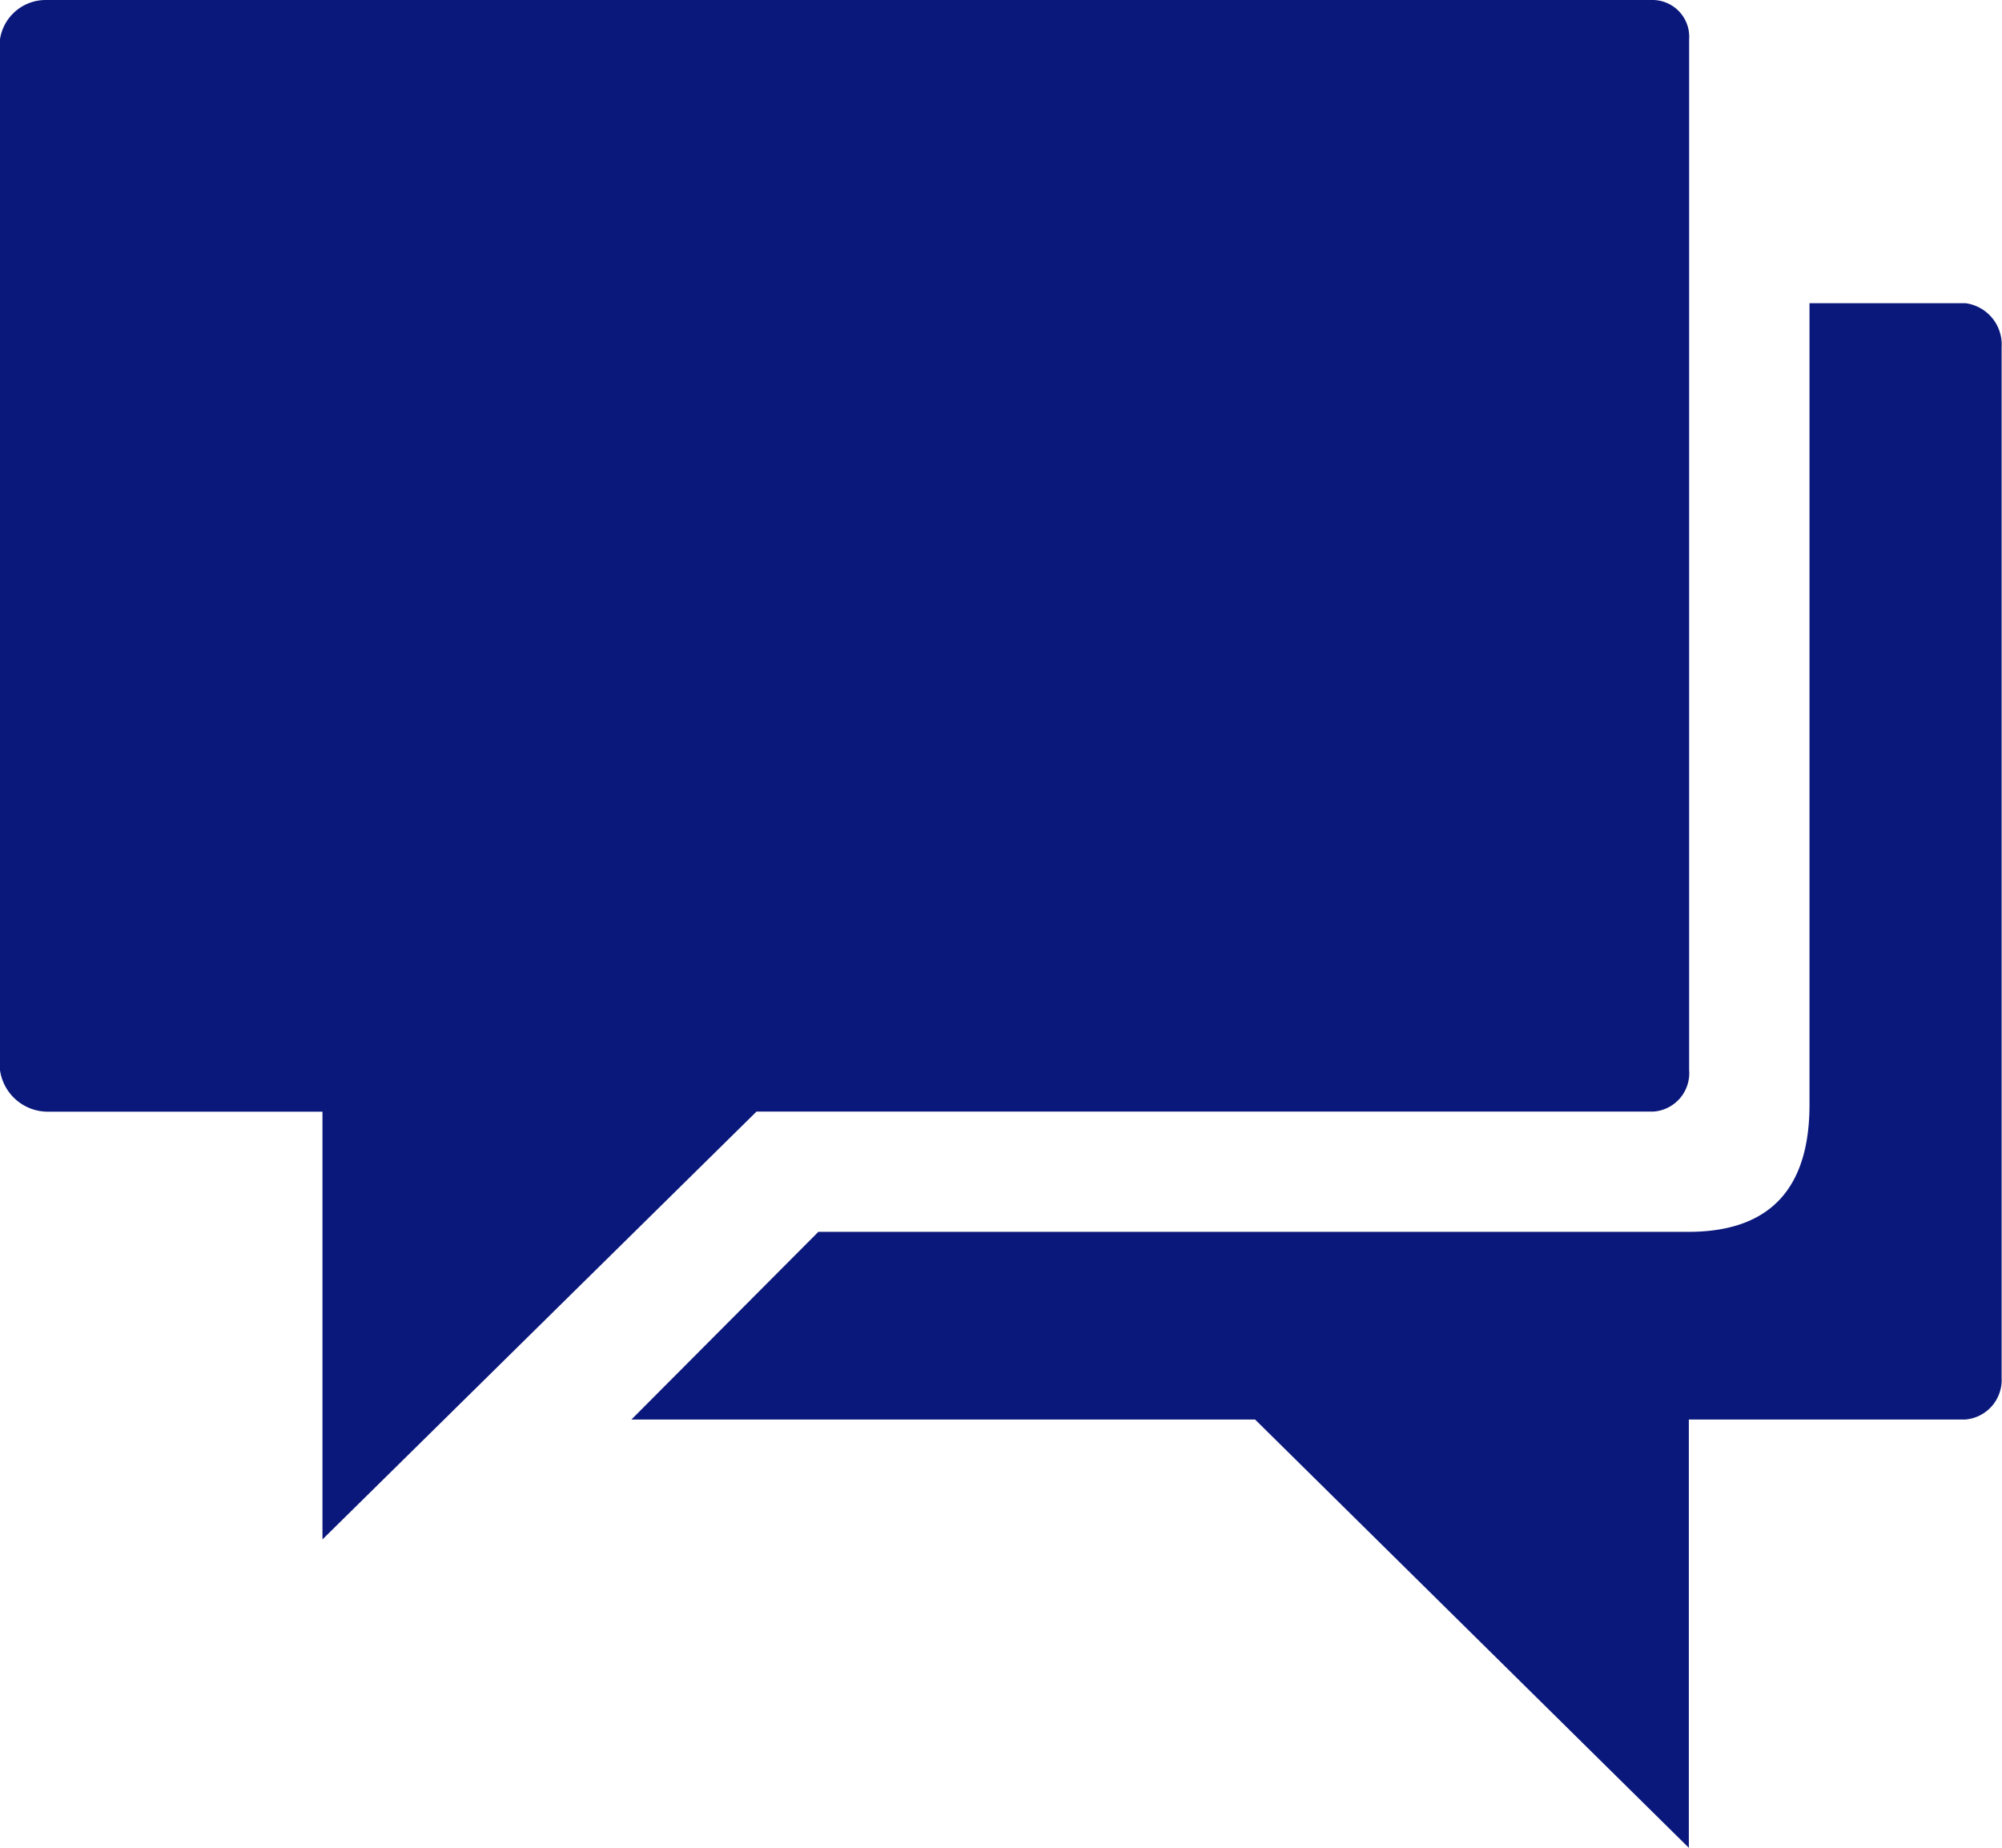
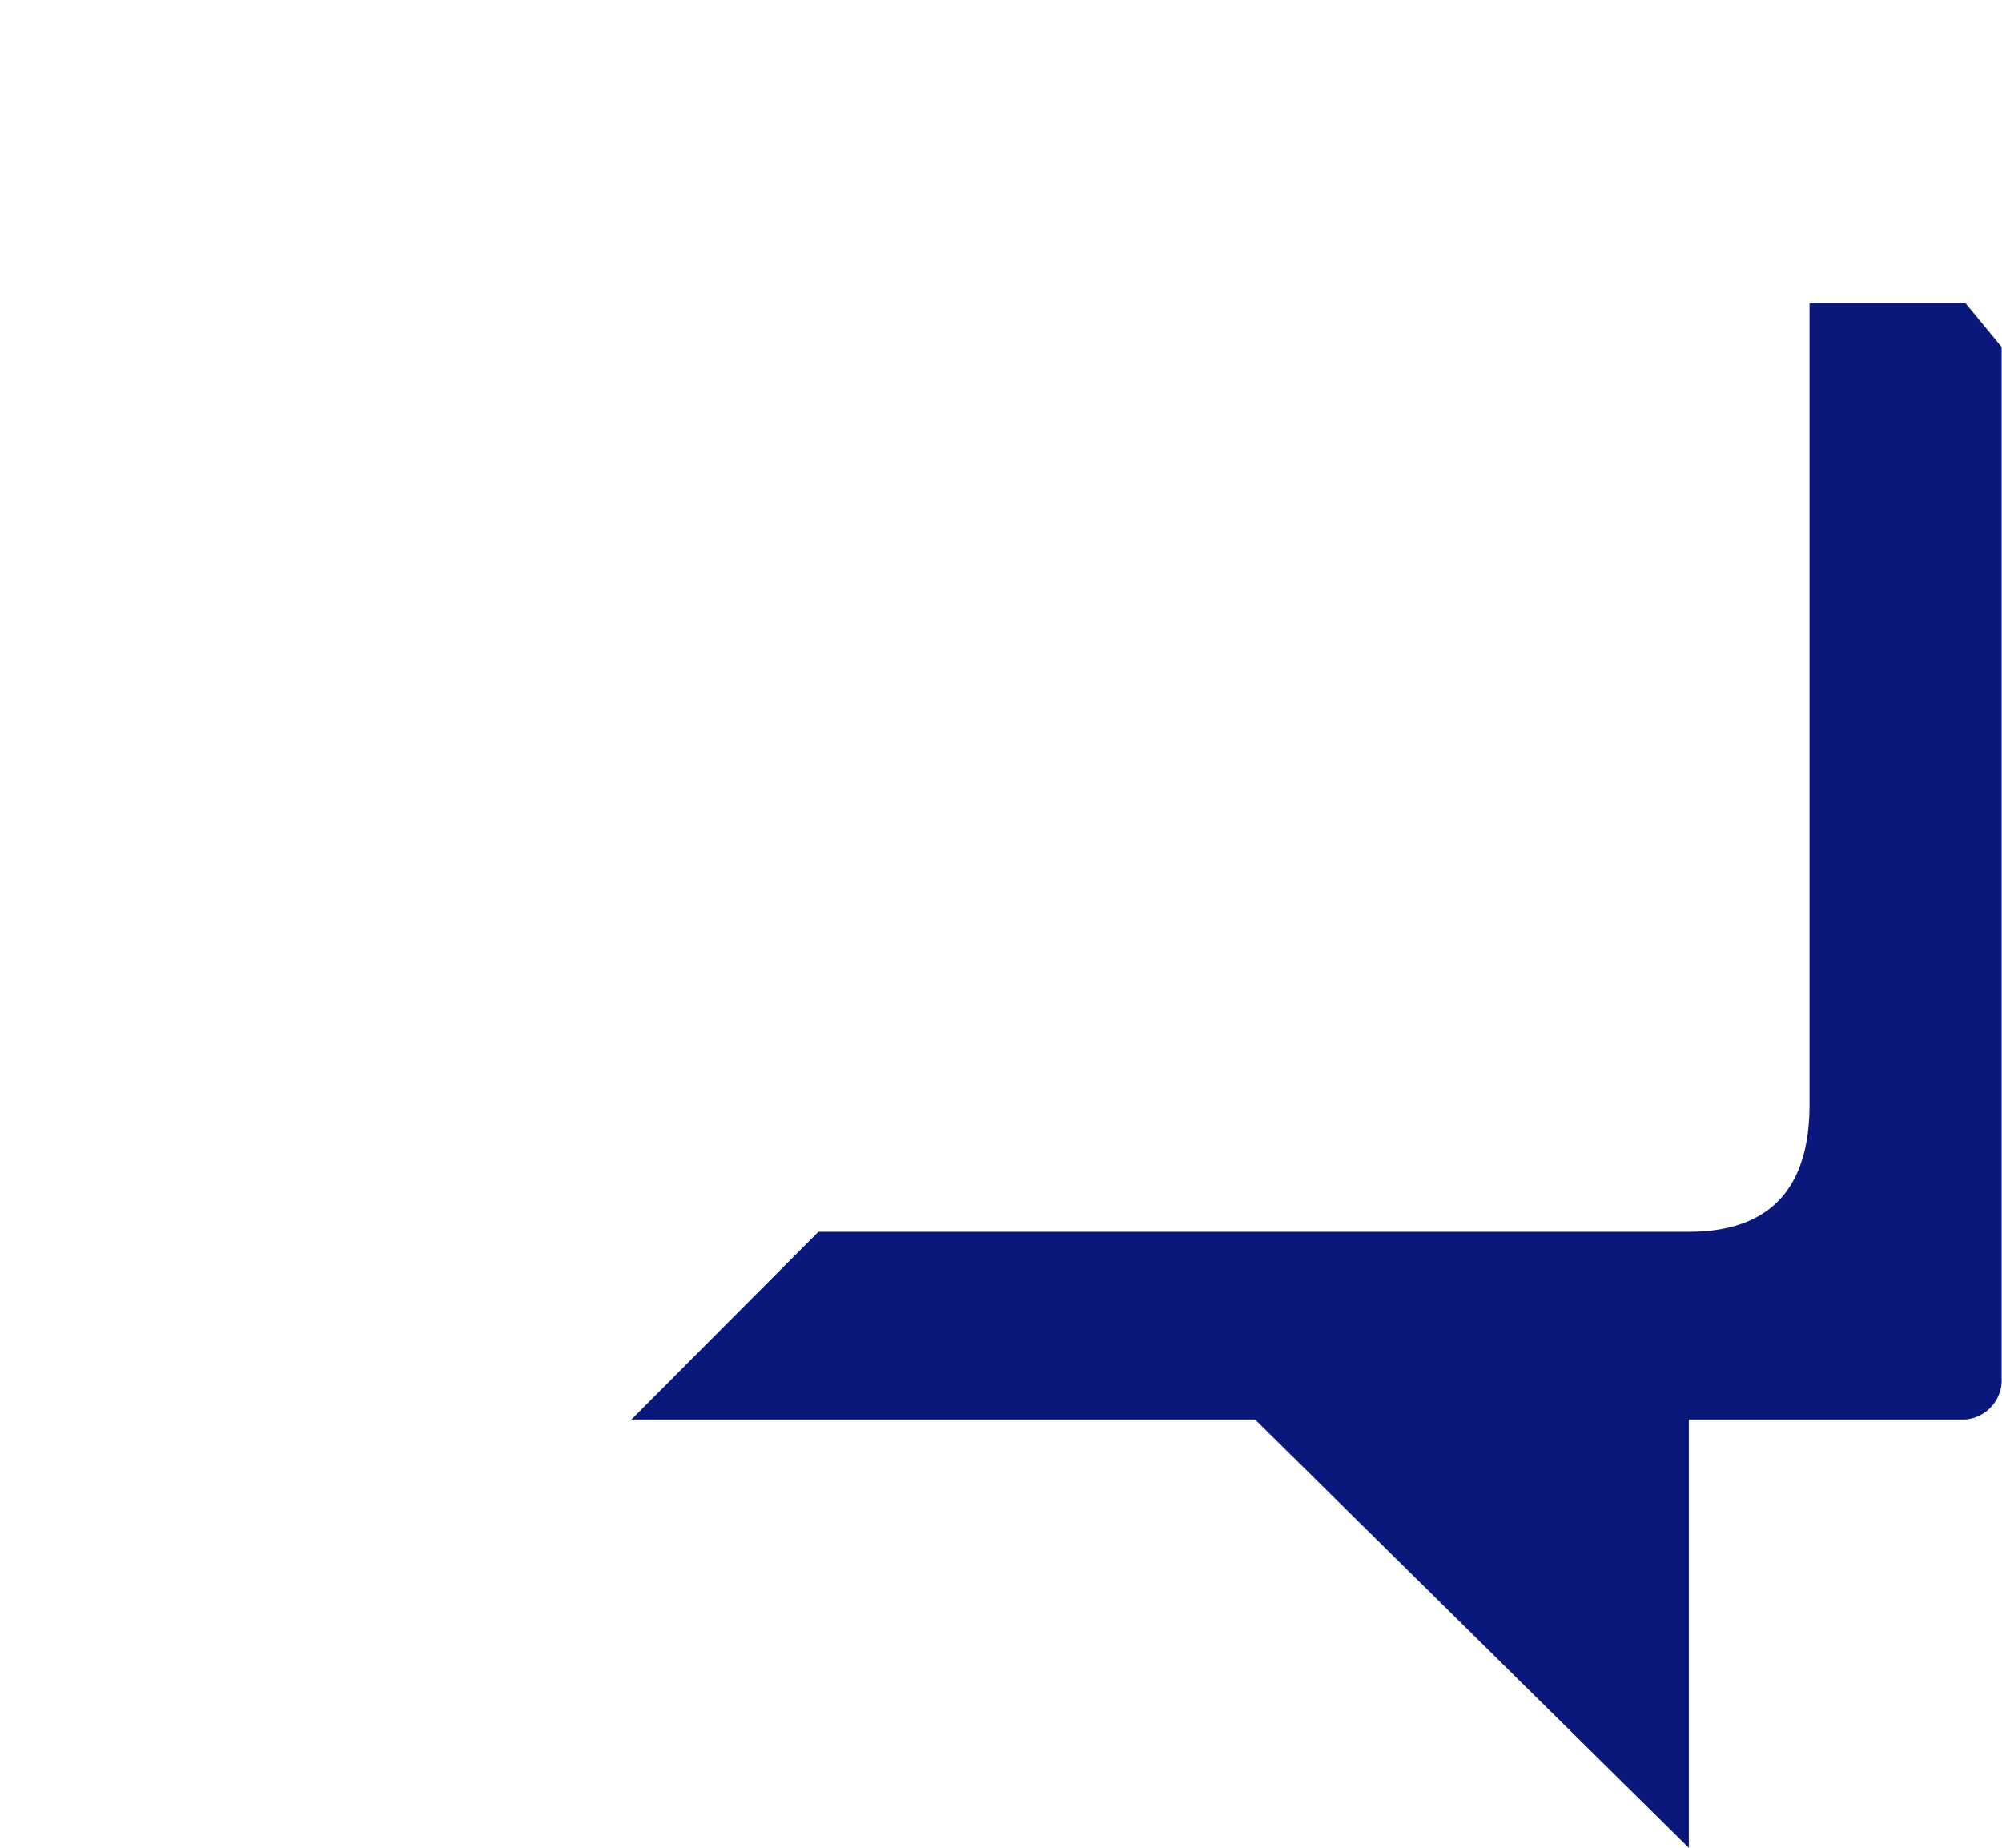
<svg xmlns="http://www.w3.org/2000/svg" width="26" height="24" viewBox="0 0 26 24">
  <g id="Icon_ionic-md-chatboxes" data-name="Icon ionic-md-chatboxes" transform="translate(-3.375 -4.5)">
-     <path id="Path_763" data-name="Path 763" d="M24.847,4.5H3.975a.6.6,0,0,0-.6.51V18.4a.627.627,0,0,0,.6.539H7.563v5.556L13.2,18.938H24.847a.5.5,0,0,0,.465-.539V5.01A.478.478,0,0,0,24.847,4.5Z" fill="#0b187b" />
-     <path id="Path_764" data-name="Path 764" d="M29.925,8.93H27.9V19.34c0,1-.432,1.652-1.572,1.652h-11.3L12.6,23.43H20.7l5.633,5.563V23.43h3.587a.515.515,0,0,0,.475-.543V9.5A.541.541,0,0,0,29.925,8.93Z" transform="translate(-1.025 -0.492)" fill="#0b187b" />
+     <path id="Path_764" data-name="Path 764" d="M29.925,8.93H27.9V19.34c0,1-.432,1.652-1.572,1.652h-11.3L12.6,23.43H20.7l5.633,5.563V23.43h3.587a.515.515,0,0,0,.475-.543V9.5Z" transform="translate(-1.025 -0.492)" fill="#0b187b" />
  </g>
</svg>